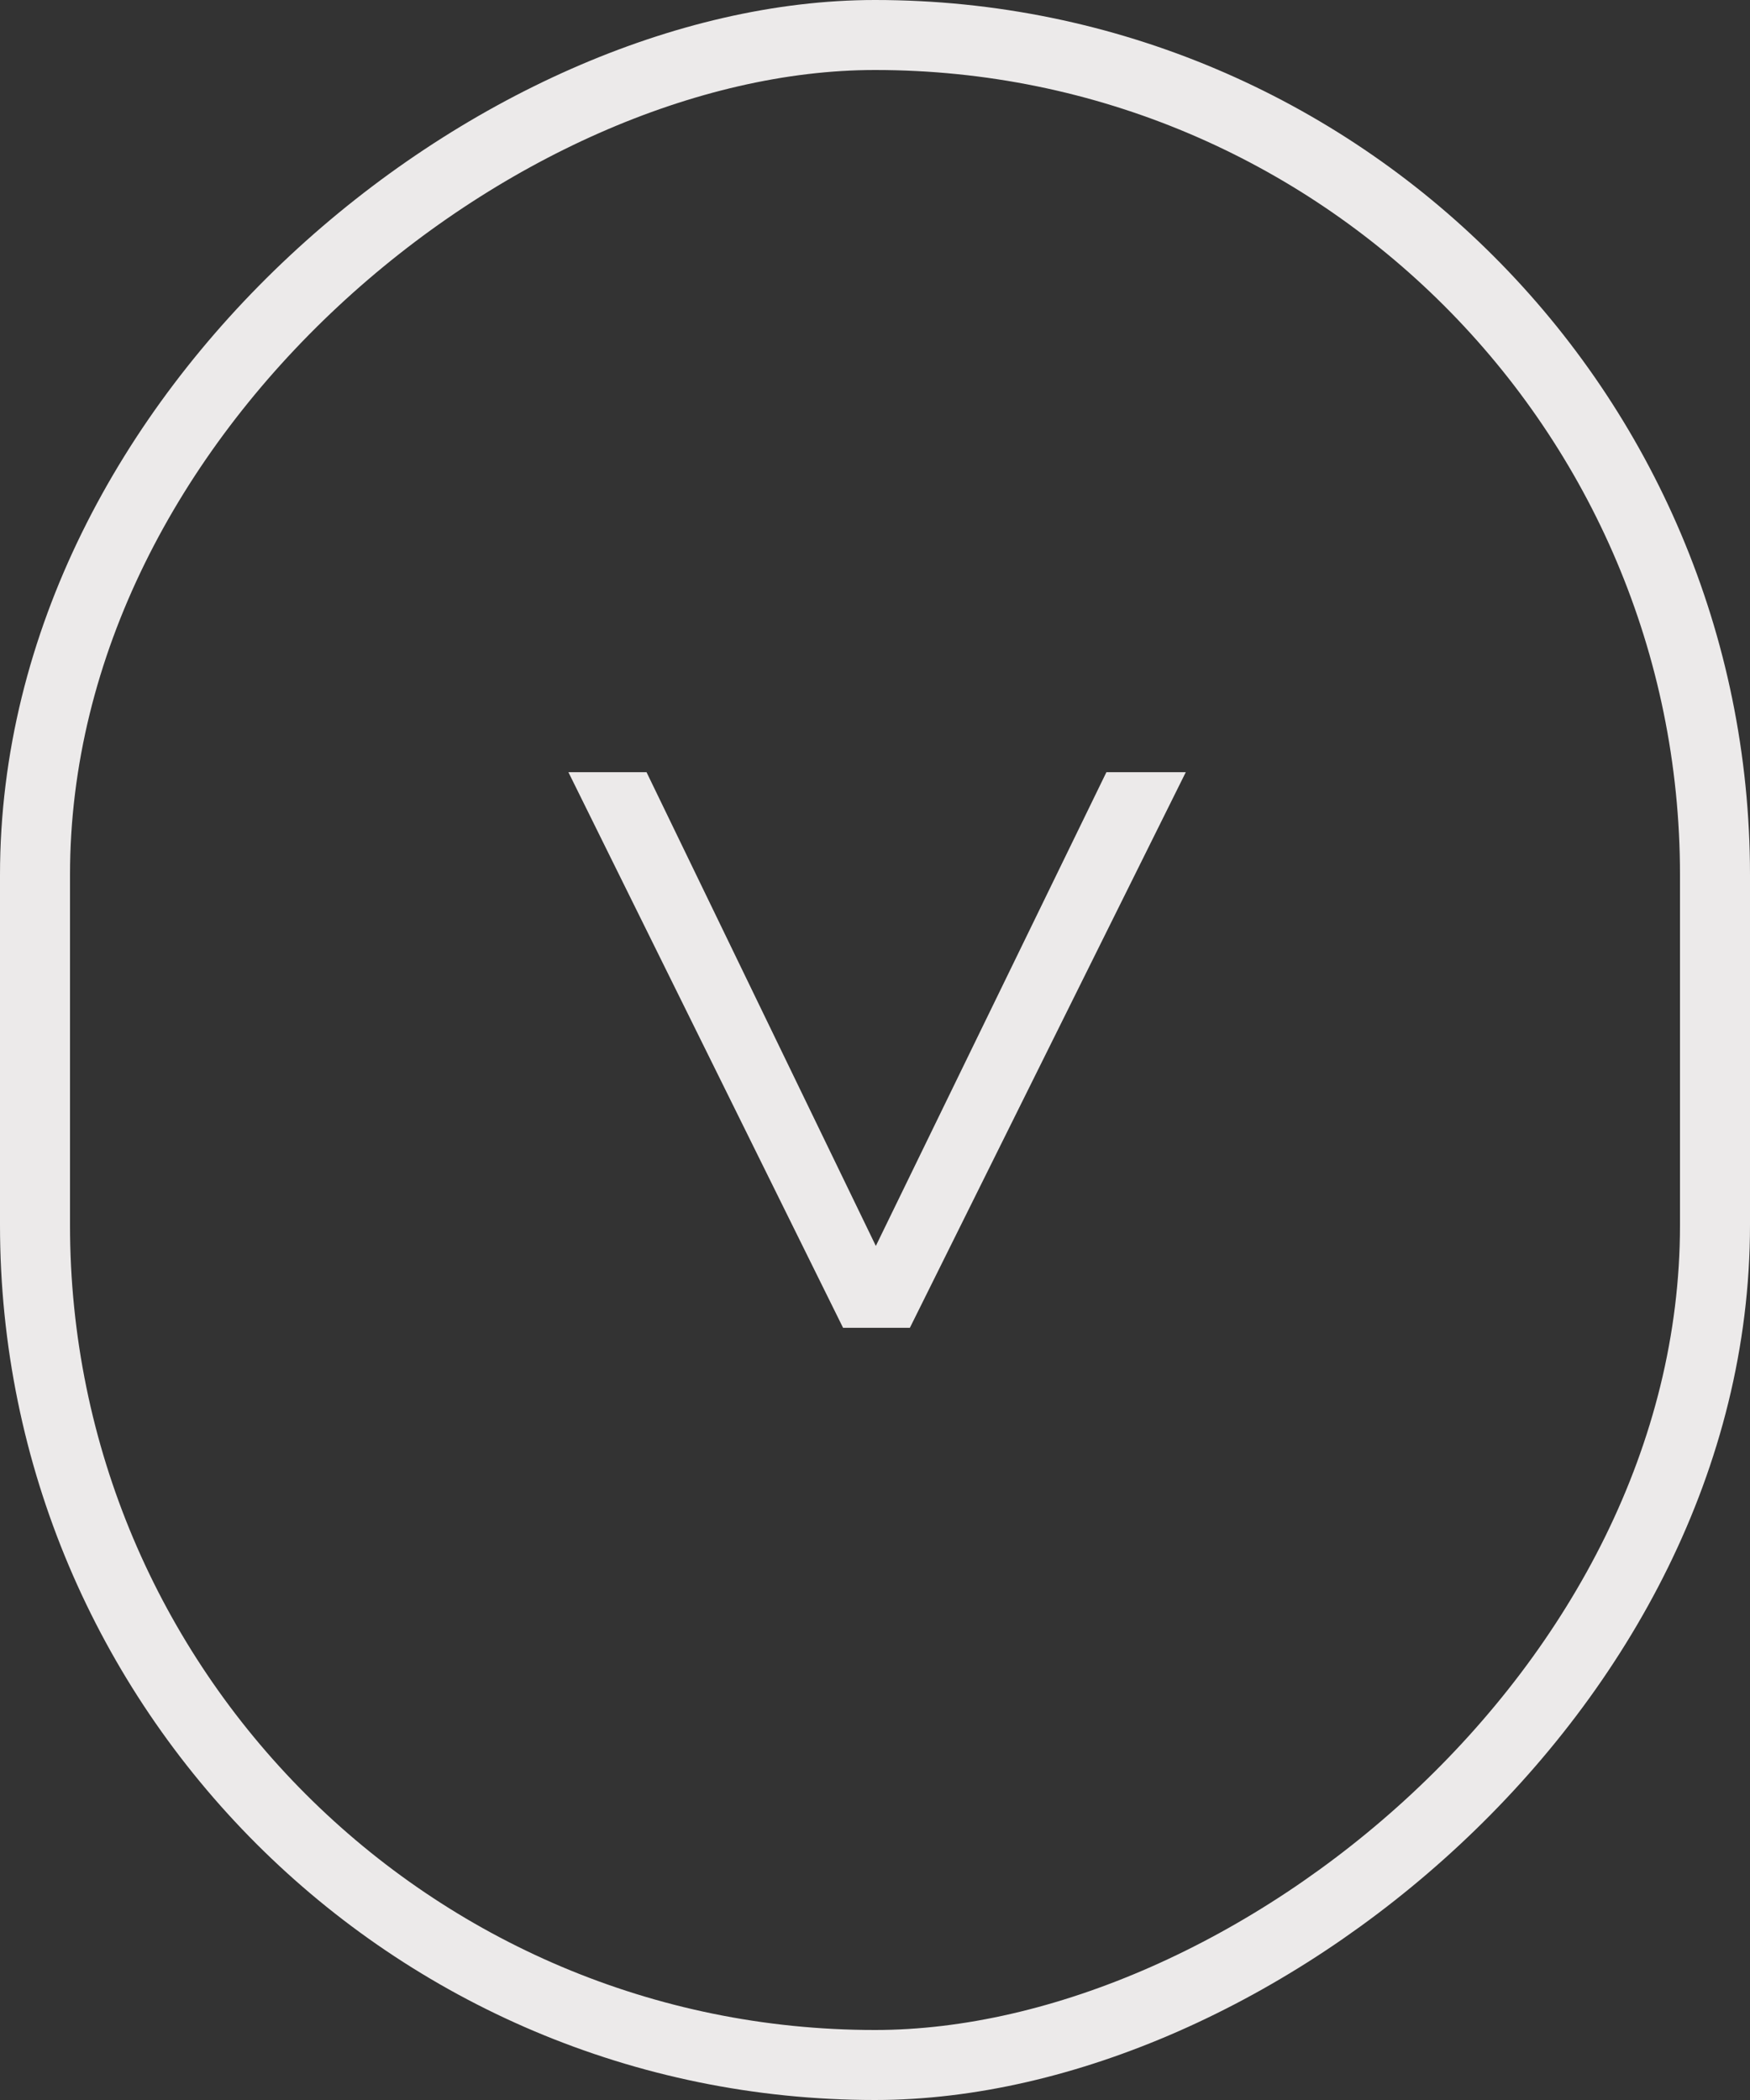
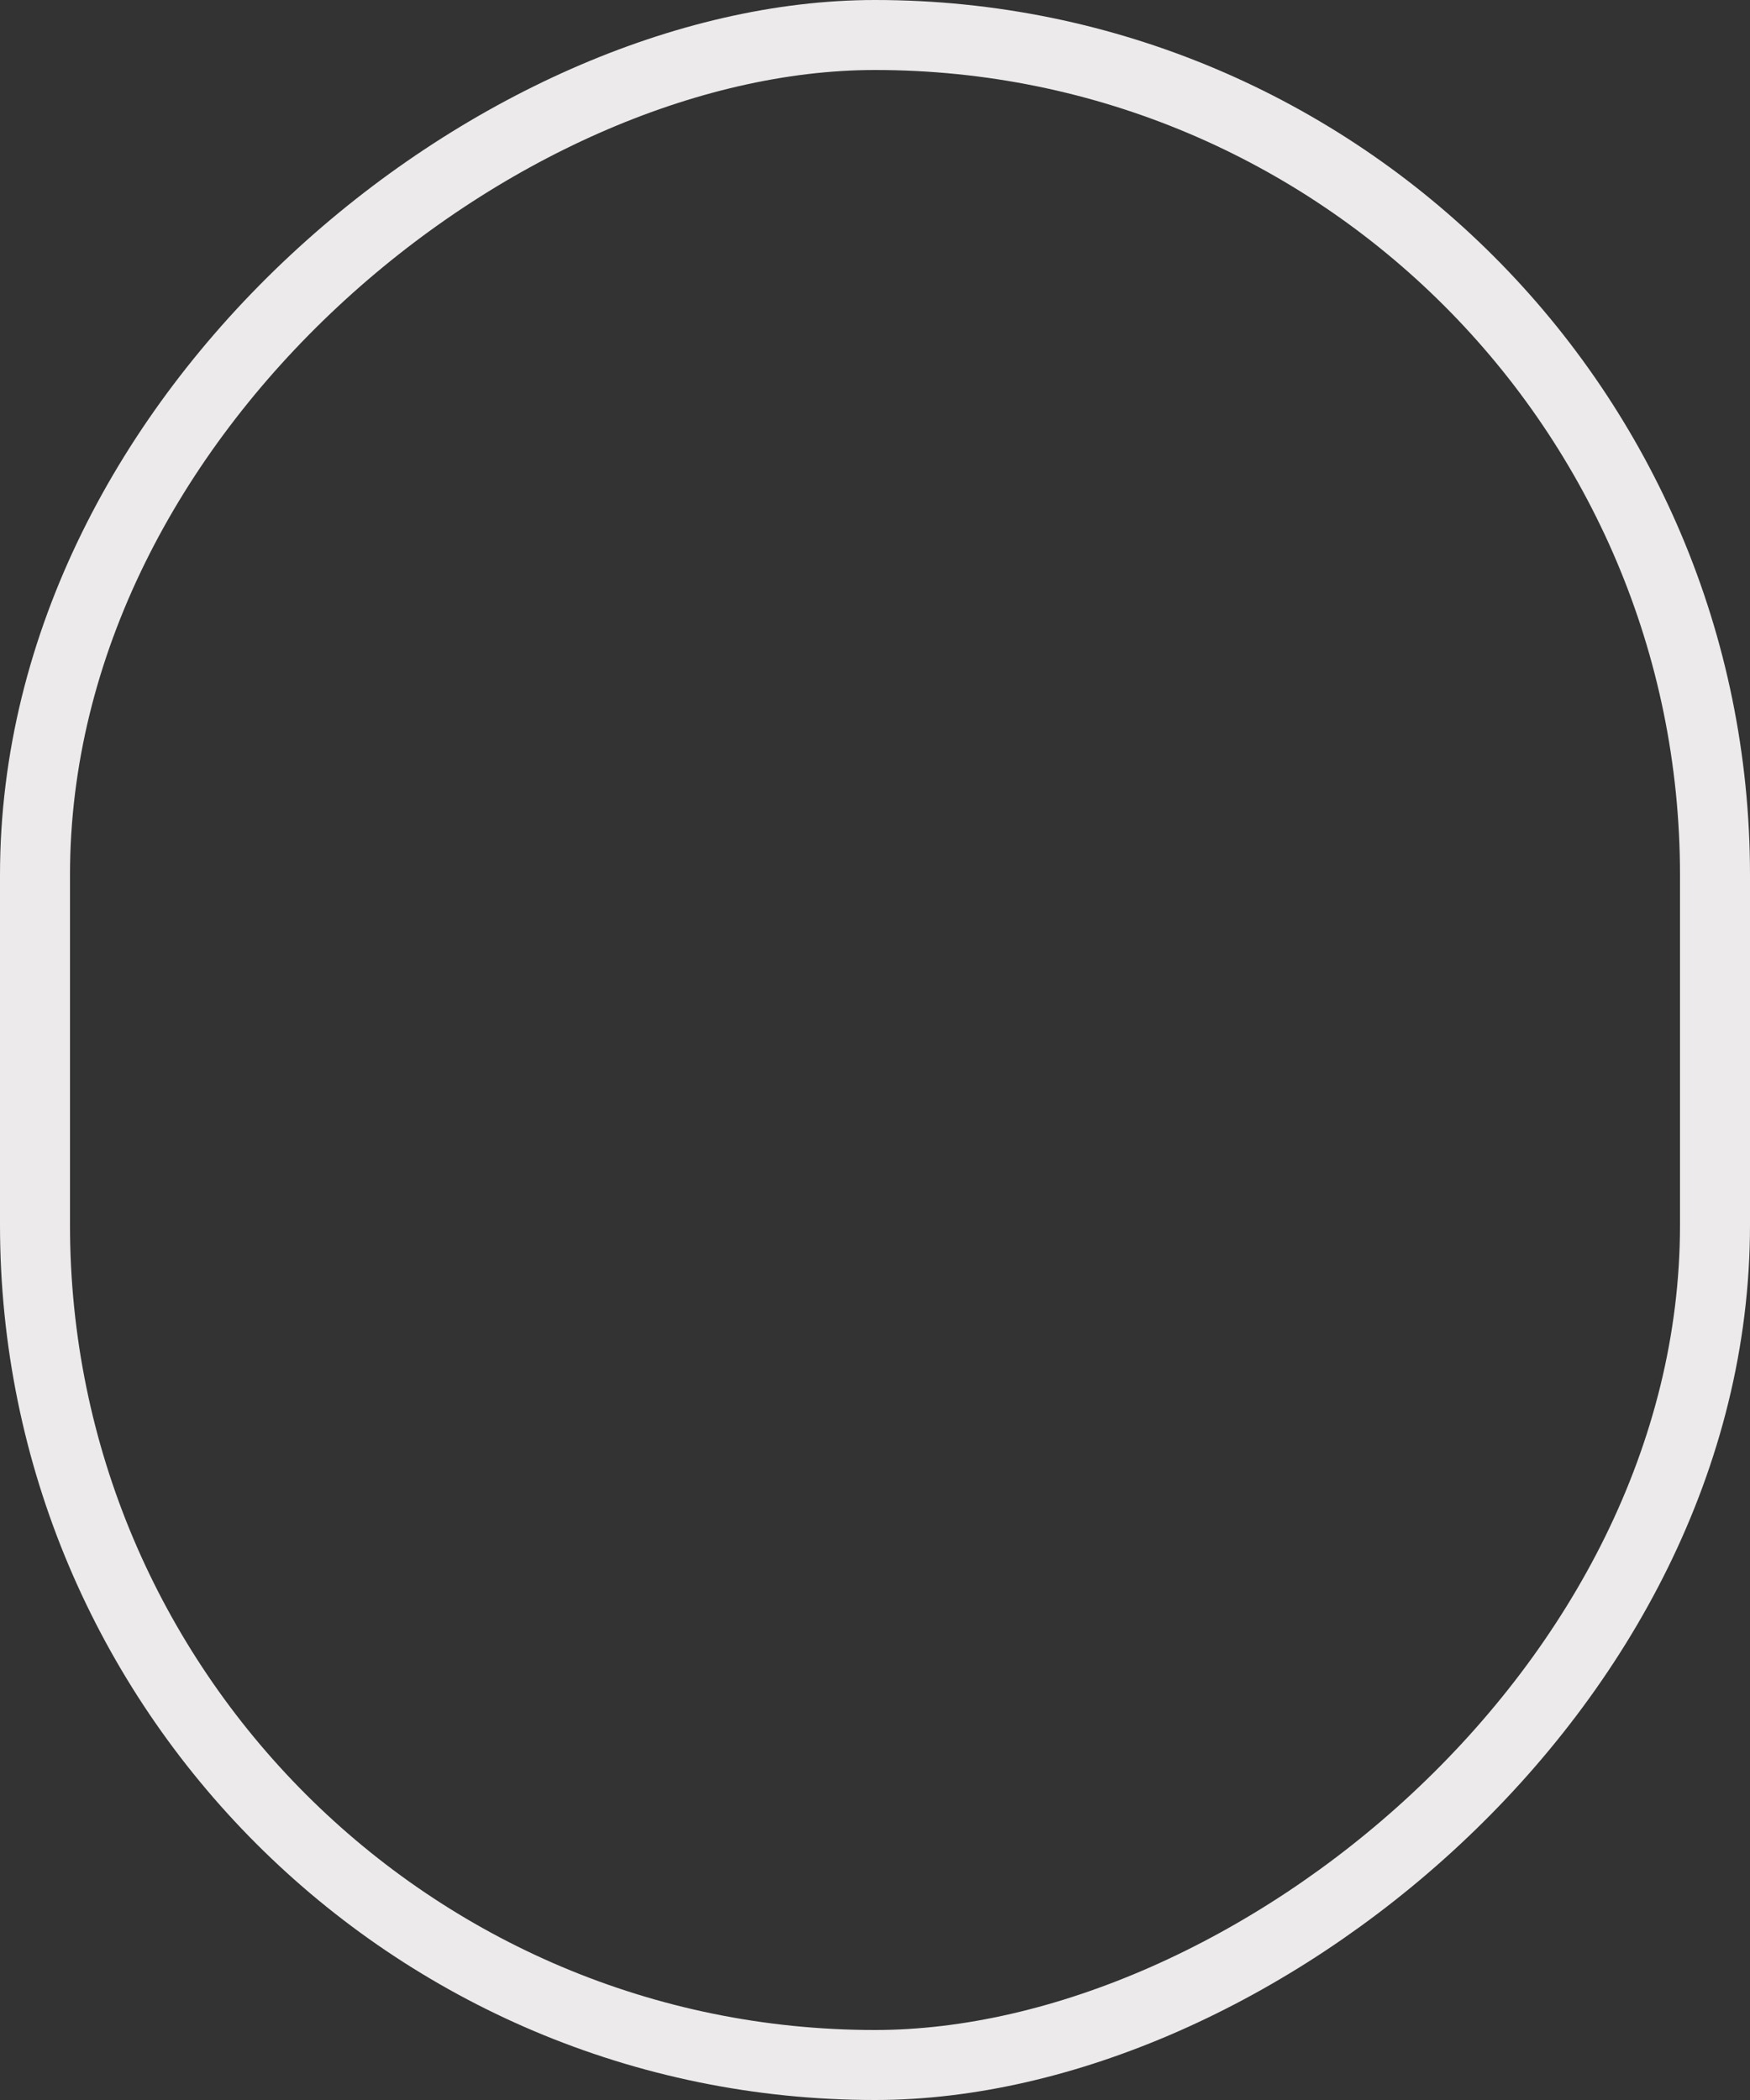
<svg xmlns="http://www.w3.org/2000/svg" width="25" height="30" viewBox="0 0 25 30" fill="none">
  <rect x="0" y="0" width="25" height="30" fill="#333333" stroke="none" />
  <rect x="24.5" y="0.5" width="29" height="24" rx="12" transform="rotate(90 24.5 0.5)" stroke="#ECEAEA" />
-   <path d="M12.044 18.969L8.12 11.031H9.236L12.512 17.799L15.806 11.031H16.94L12.998 18.969H12.044Z" fill="#ECEAEA" />
</svg>